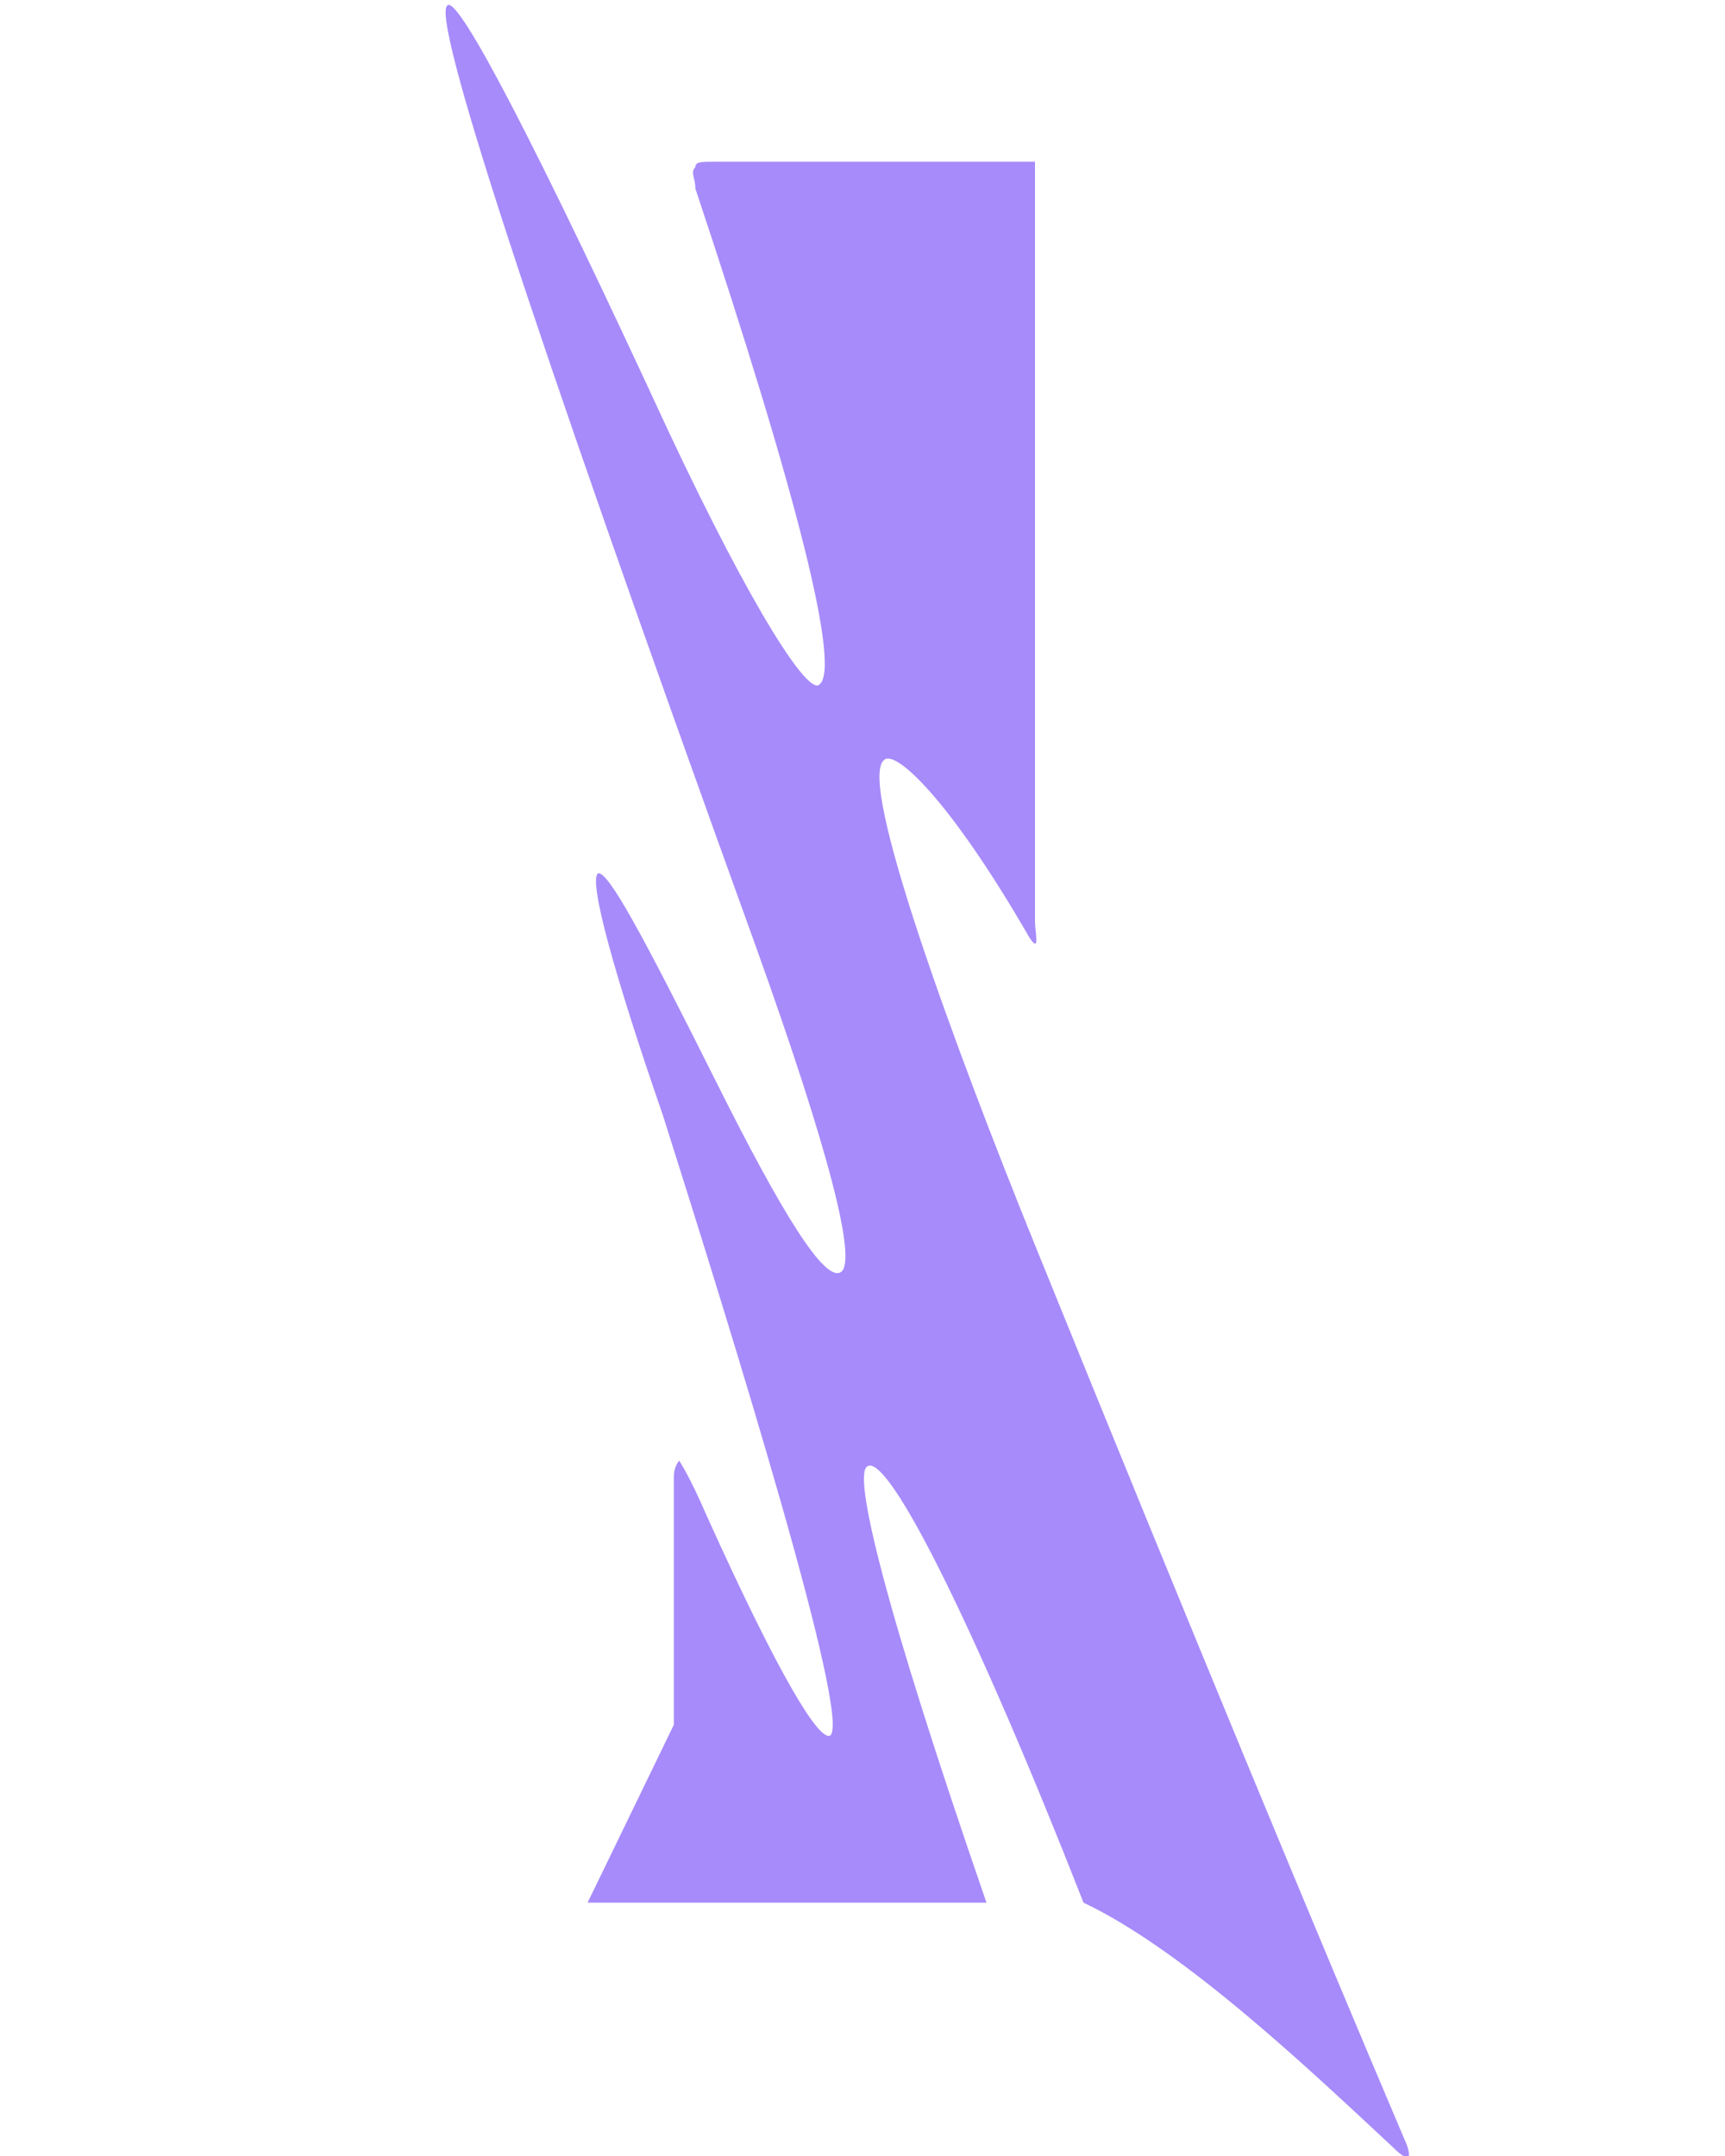
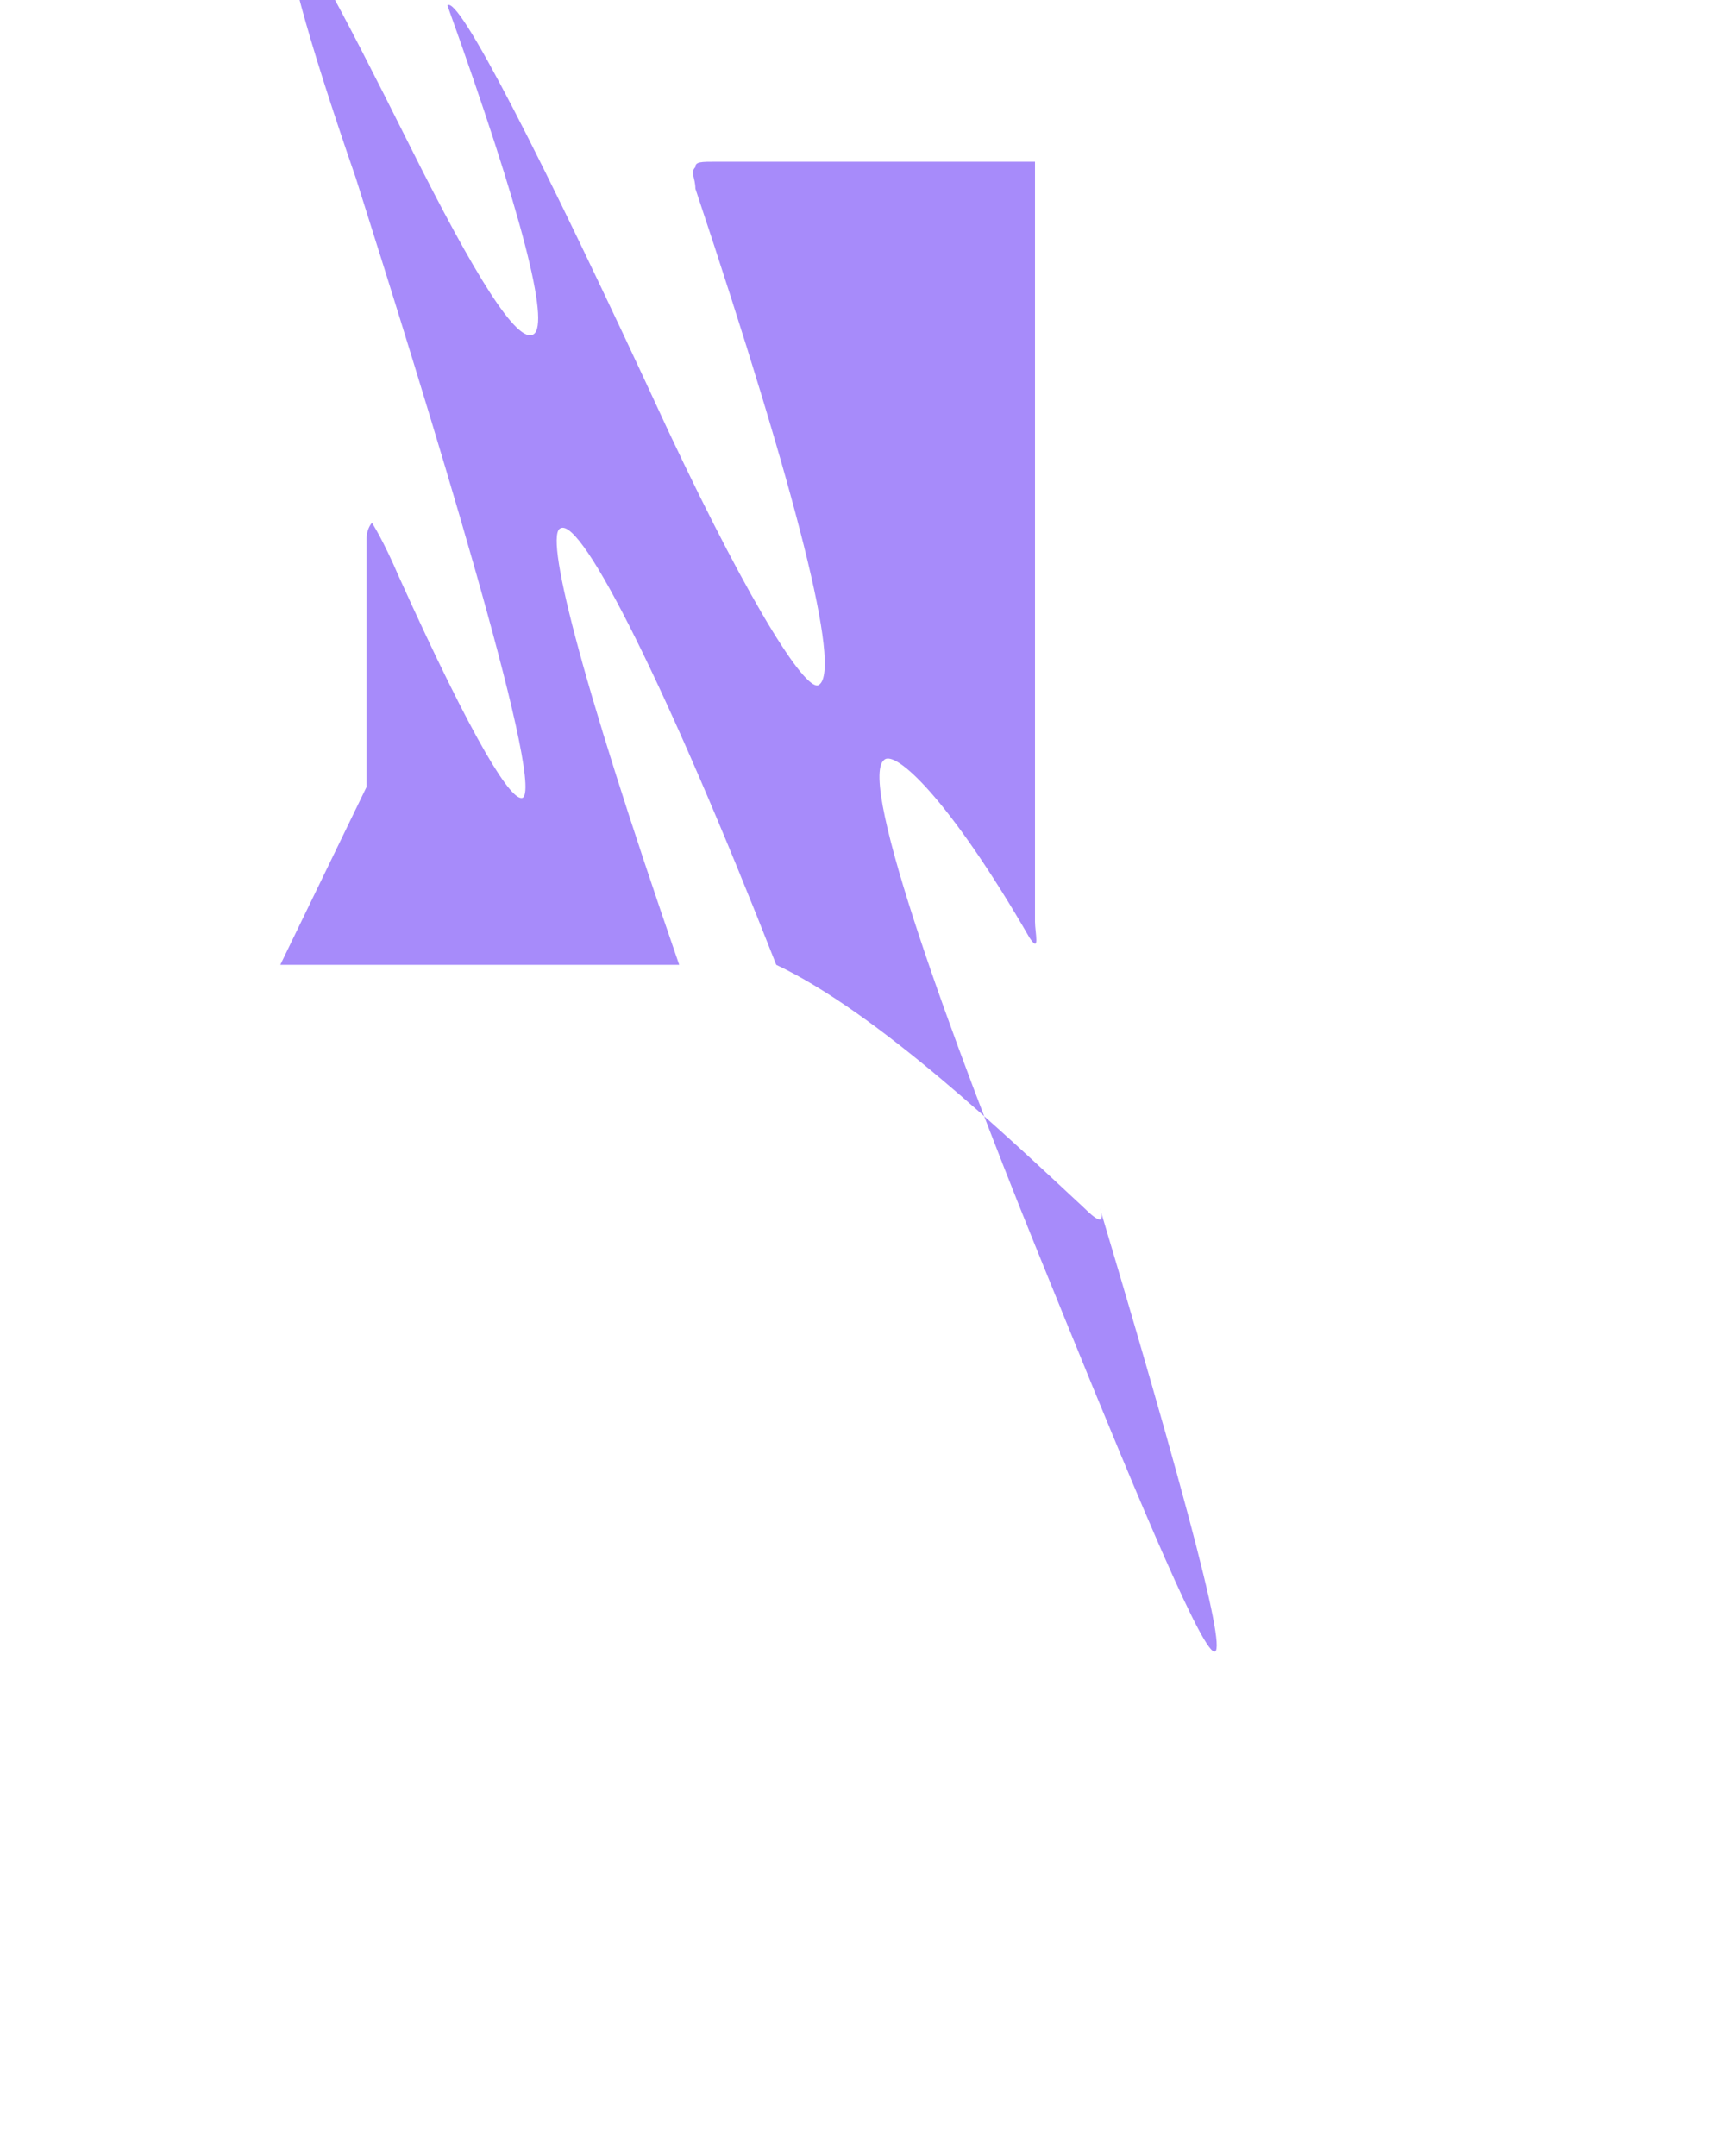
<svg xmlns="http://www.w3.org/2000/svg" viewBox="0 0 32 40" fill="#a78bfa">
-   <path d="M19.2,23.1c-1.5-3.7-3.3-8.6-2.8-9c0.2-0.2,1.2,0.7,2.7,3.3c0.2,0.3,0.1-0.1,0.1-0.3c0-2,0-14.1,0-14.1s-5.4,0-5.9,0c-0.3,0-0.4,0-0.4,0.1c-0.1,0.1,0,0.2,0,0.4c1.9,5.7,2.7,8.9,2.3,9.2C15,12.9,14,11.4,12.4,8C10,2.8,8.5-0.1,8.3,0.1C8,0.3,9.7,5.6,14,17.5c1.4,3.9,1.9,5.9,1.6,6.1c-0.3,0.2-1.1-1.1-2.3-3.5c-1.4-2.8-2-3.9-2.2-3.9c-0.2,0.1,0.3,1.9,1.2,4.5c1.3,4.1,3.5,11.2,3.1,11.5c-0.2,0.1-0.9-1-2.3-4.1c-0.3-0.7-0.5-1-0.5-1c0,0-0.1,0.1-0.1,0.3c0,0.4,0,4.6,0,4.6l-1.6,3.3h7.4c-1.9-5.5-2.5-8-2.2-8.1c0.4-0.2,2,3,4,8.1c1.9,0.9,4.3,3.2,5.7,4.5c0.3,0.3,0.4,0.3,0.3,0C24.4,35.8,22.2,30.5,19.2,23.1z" />
+   <path d="M19.2,23.1c-1.5-3.7-3.3-8.6-2.8-9c0.2-0.2,1.2,0.7,2.7,3.3c0.2,0.3,0.1-0.1,0.1-0.3c0-2,0-14.1,0-14.1s-5.4,0-5.9,0c-0.3,0-0.4,0-0.4,0.1c-0.1,0.1,0,0.2,0,0.4c1.9,5.7,2.7,8.9,2.3,9.2C15,12.9,14,11.4,12.4,8C10,2.8,8.5-0.1,8.3,0.1c1.4,3.9,1.9,5.9,1.6,6.1c-0.3,0.2-1.1-1.1-2.3-3.5c-1.4-2.8-2-3.9-2.2-3.9c-0.2,0.1,0.3,1.9,1.2,4.5c1.3,4.1,3.5,11.2,3.1,11.5c-0.2,0.1-0.9-1-2.3-4.1c-0.3-0.7-0.5-1-0.5-1c0,0-0.1,0.1-0.1,0.3c0,0.4,0,4.6,0,4.6l-1.6,3.3h7.4c-1.9-5.5-2.5-8-2.2-8.1c0.4-0.2,2,3,4,8.1c1.9,0.9,4.3,3.2,5.7,4.5c0.3,0.3,0.4,0.3,0.3,0C24.4,35.8,22.2,30.5,19.2,23.1z" />
</svg>